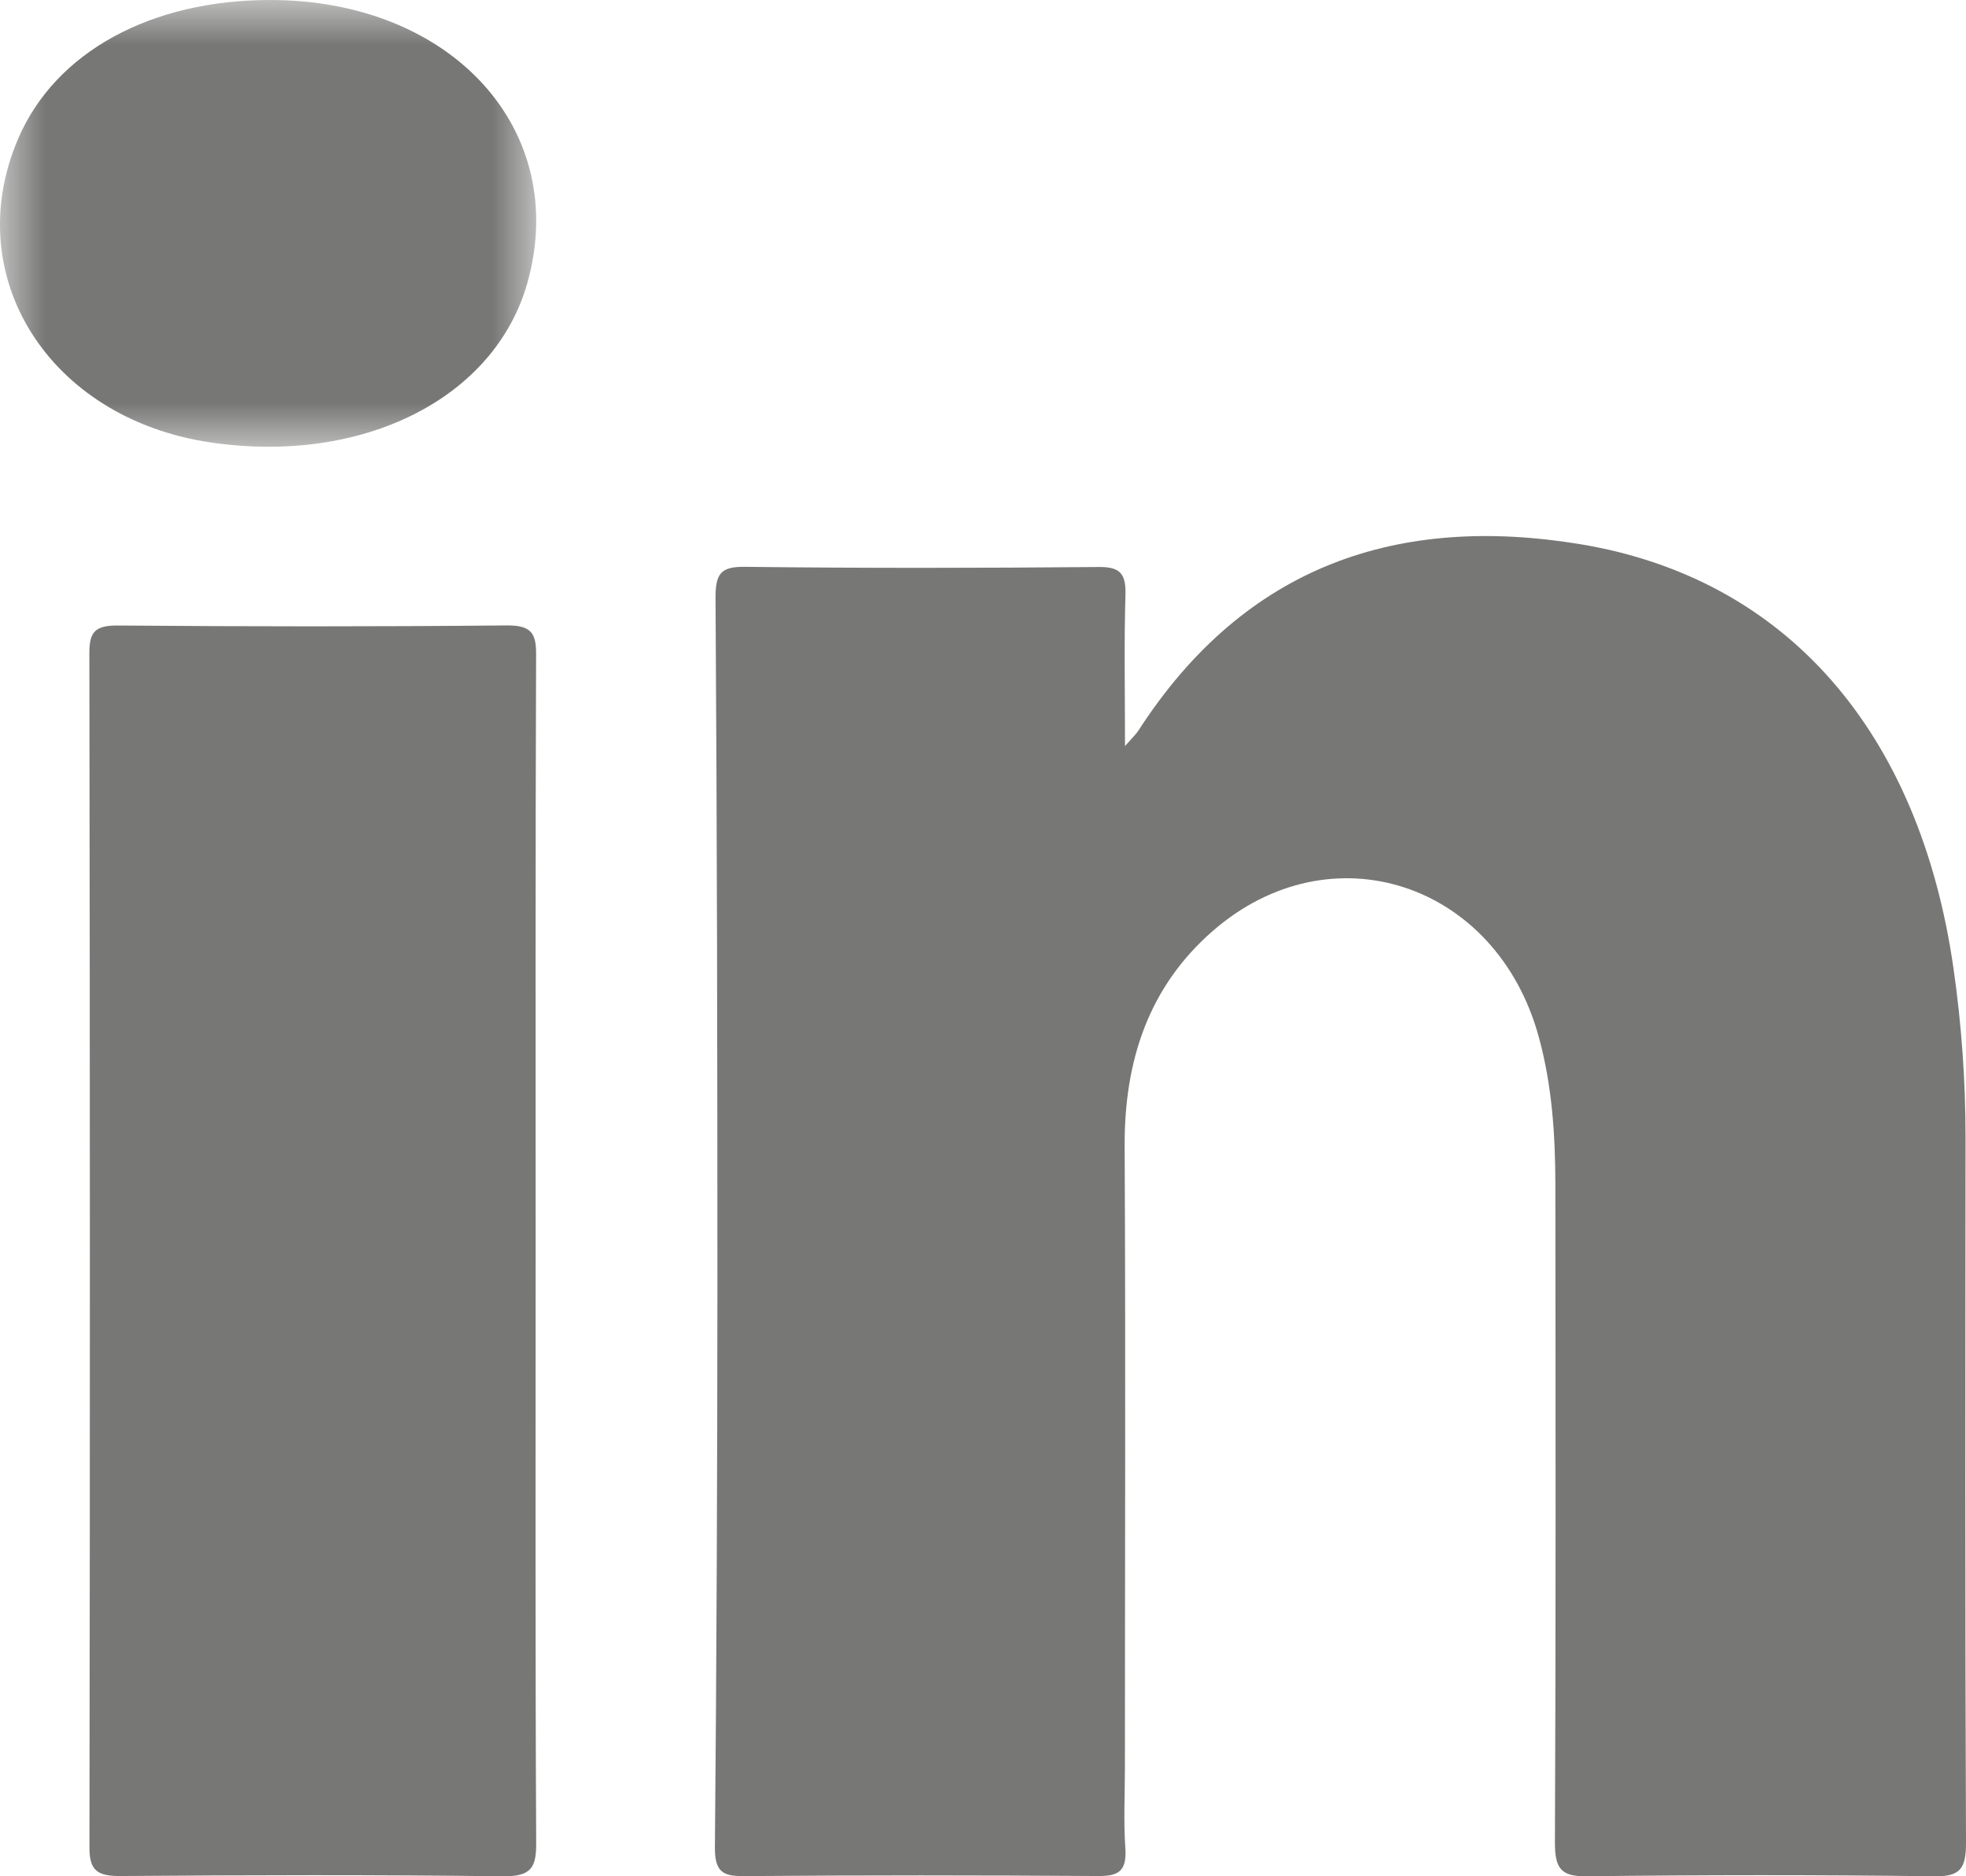
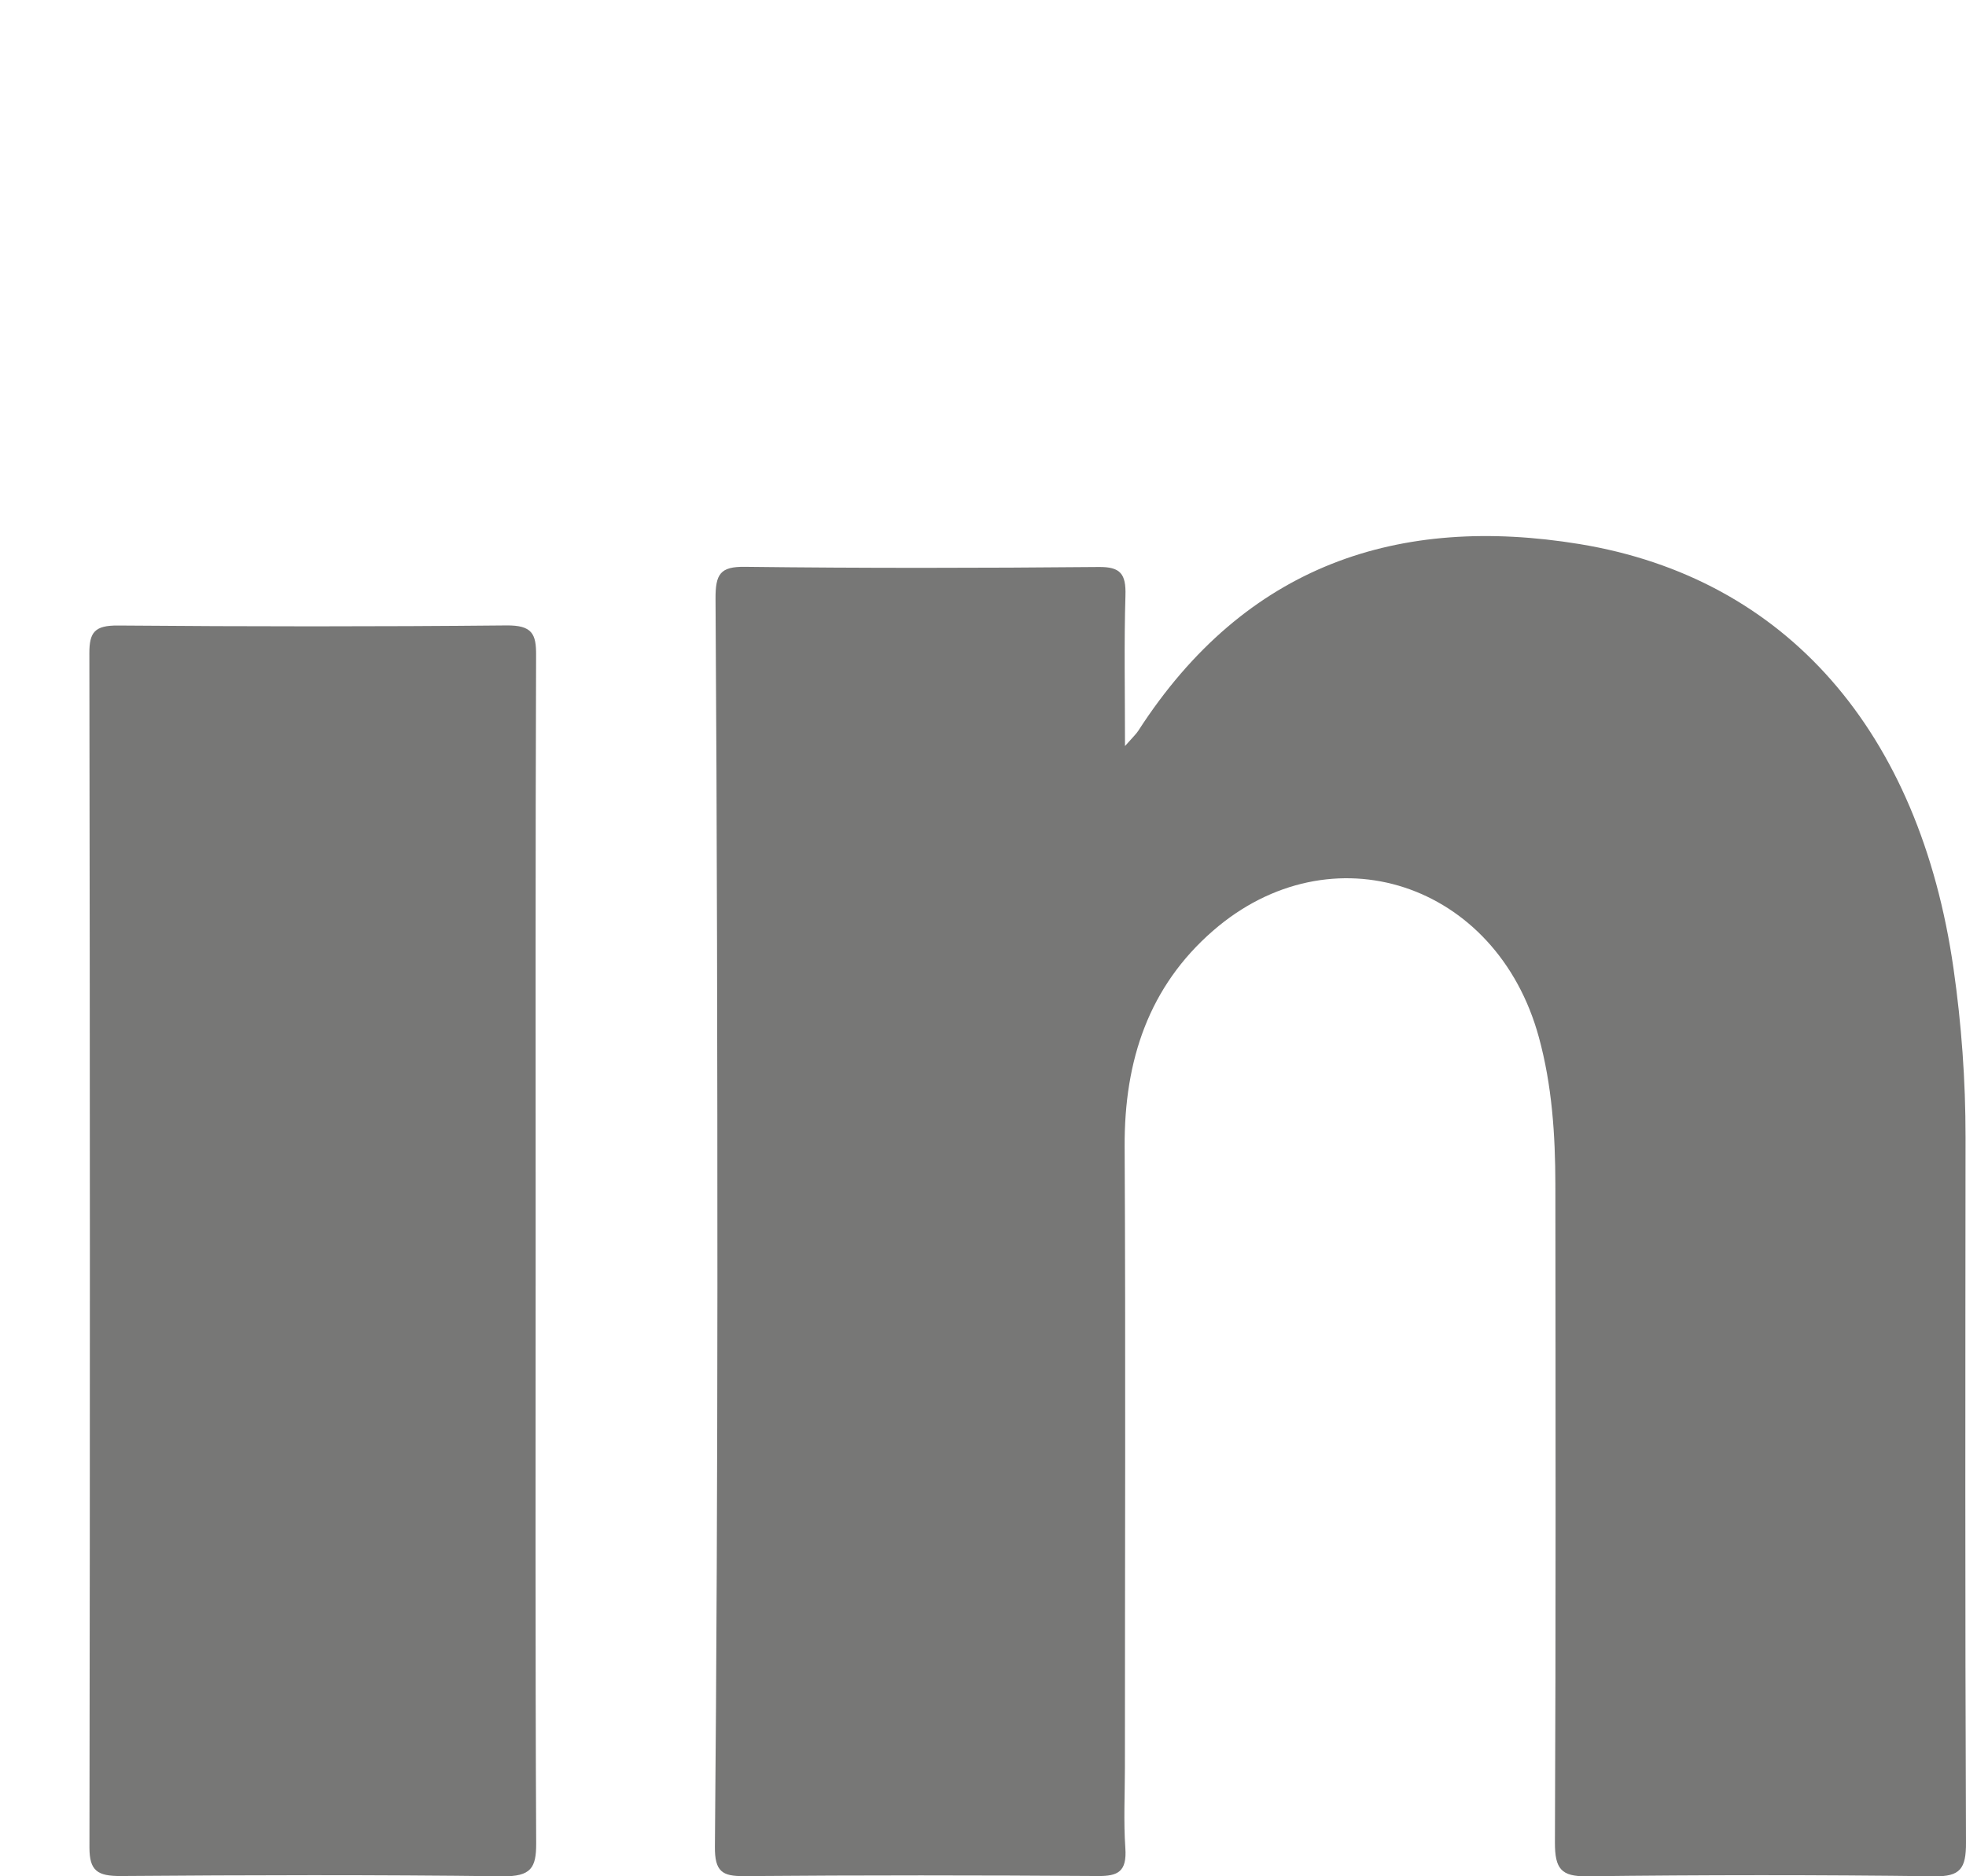
<svg xmlns="http://www.w3.org/2000/svg" xmlns:xlink="http://www.w3.org/1999/xlink" width="22px" height="21px" viewBox="0 0 22 21" version="1.1">
  <title>linkedin</title>
  <defs>
    <polygon id="path-1" points="0 0 6 0 6 5 0 5" />
  </defs>
  <g id="desktop" stroke="none" stroke-width="1" fill="none" fill-rule="evenodd">
    <g id="Ideas/story" transform="translate(-323, -1241)">
      <g id="social-links" transform="translate(323, 1238)">
        <g id="linkedin" transform="translate(0, 3)">
          <path d="M21.995,12.728 C21.995,12.094 21.95,11.465 21.86,10.838 C21.481,8.196 19.995,6.469 17.673,6.089 C15.664,5.761 13.942,6.311 12.737,8.18 C12.712,8.218 12.678,8.249 12.589,8.35 C12.589,7.725 12.578,7.195 12.594,6.666 C12.602,6.42 12.535,6.344 12.297,6.346 C10.976,6.358 9.655,6.36 8.334,6.344 C8.06,6.341 8.005,6.424 8.007,6.705 C8.024,9.273 8.028,11.84 8.028,14.408 C8.027,16.494 8.019,18.582 8,20.668 C7.997,20.948 8.084,21 8.323,20.998 C9.644,20.987 10.965,20.988 12.287,20.997 C12.51,20.999 12.611,20.948 12.593,20.686 C12.572,20.384 12.588,20.08 12.588,19.776 C12.588,17.461 12.597,15.147 12.585,12.832 C12.58,11.864 12.858,11.041 13.572,10.419 C14.893,9.268 16.747,9.876 17.22,11.608 C17.368,12.148 17.404,12.702 17.405,13.259 C17.407,15.713 17.411,18.167 17.4,20.621 C17.399,20.917 17.471,21.003 17.755,21 C19.052,20.984 20.35,20.983 21.647,21 C21.933,21.004 22.002,20.917 22,20.62 C21.989,17.99 21.993,15.359 21.995,12.728" id="Fill-1" fill="#777776" />
          <path d="M5.994,14.001 C5.994,11.779 5.991,9.557 5.999,7.334 C6.001,7.096 5.956,6.997 5.667,7 C4.218,7.014 2.77,7.013 1.321,7.001 C1.06,6.999 1,7.076 1,7.309 C1.007,11.765 1.008,16.222 1.001,20.679 C1.001,20.938 1.09,20.999 1.354,20.997 C2.777,20.986 4.199,20.982 5.622,21 C5.942,21.004 6.001,20.906 6,20.632 C5.989,18.421 5.994,16.211 5.994,14.001" id="Fill-3" fill="#777776" />
          <g id="Group-7">
            <mask id="mask-2" fill="white">
              <use xlink:href="#path-1" />
            </mask>
            <g id="Clip-6" />
-             <path d="M3.027,-2.6695925e-06 C1.687,-0.001 0.623,0.582 0.206,1.546 C-0.46,3.089 0.548,4.686 2.357,4.952 C4.061,5.202 5.536,4.459 5.901,3.168 C6.383,1.459 5.061,0.002 3.027,-2.6695925e-06" id="Fill-5" fill="#777776" mask="url(#mask-2)" />
          </g>
        </g>
      </g>
    </g>
  </g>
</svg>